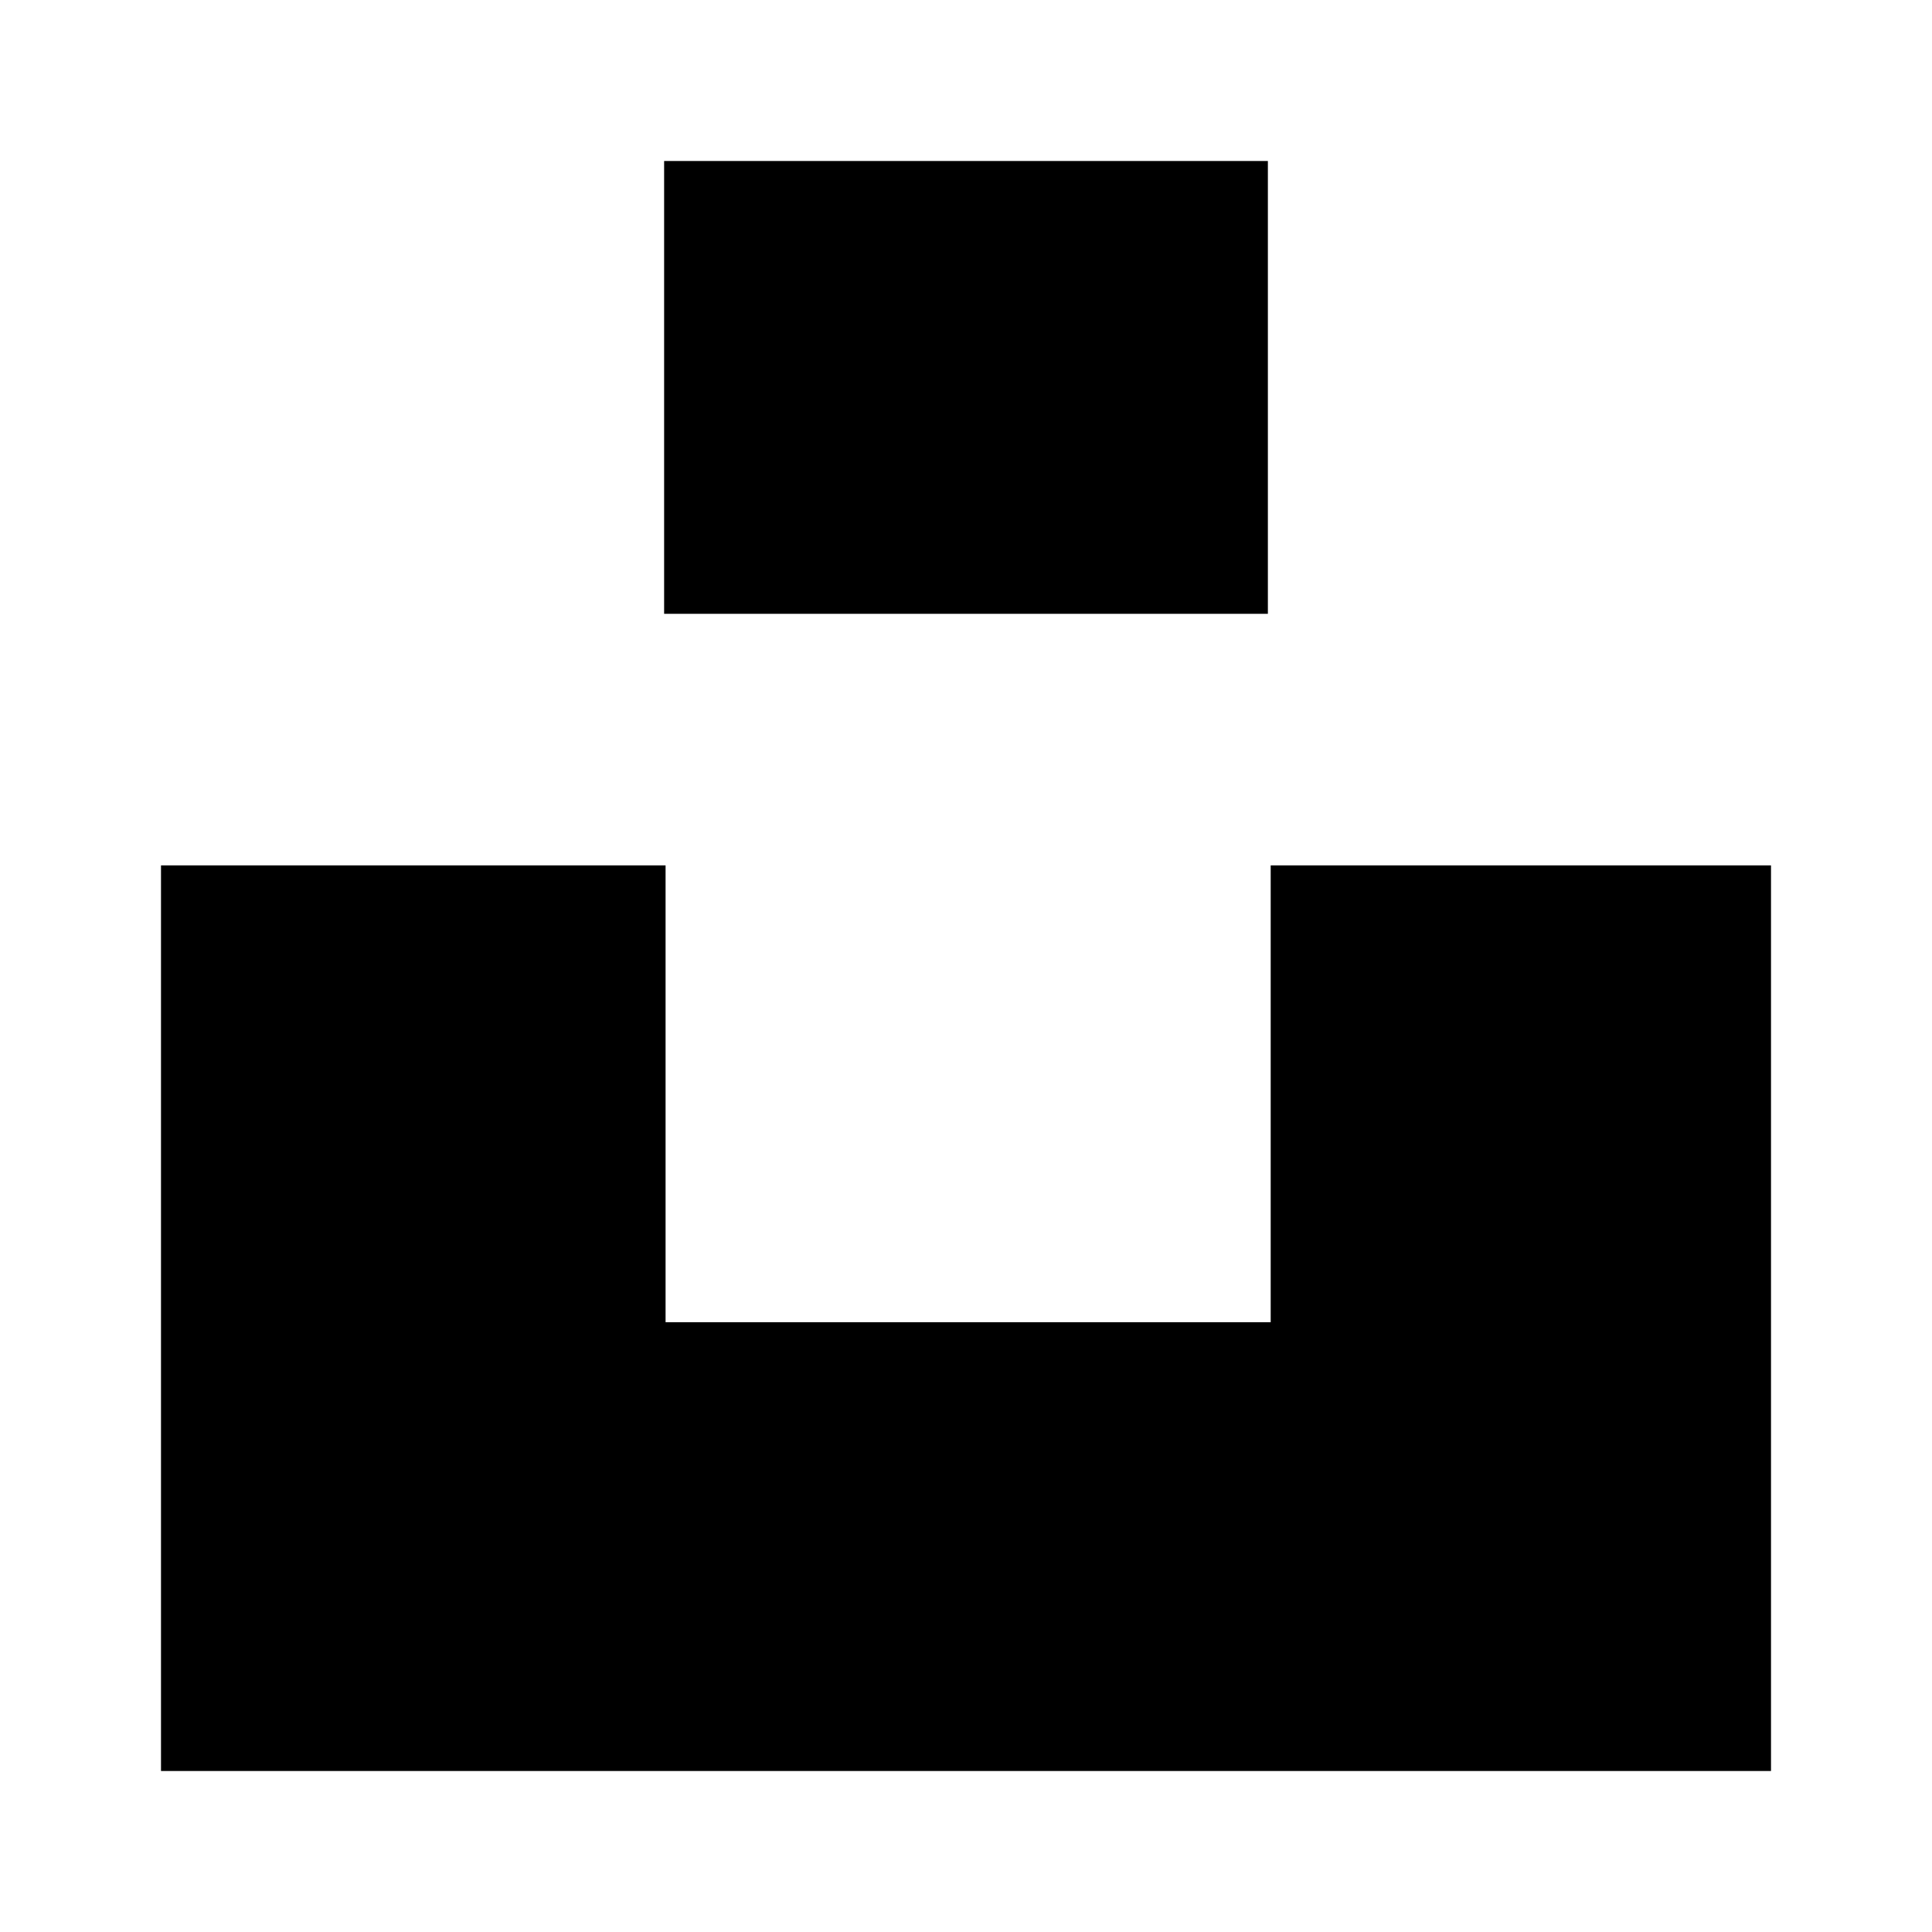
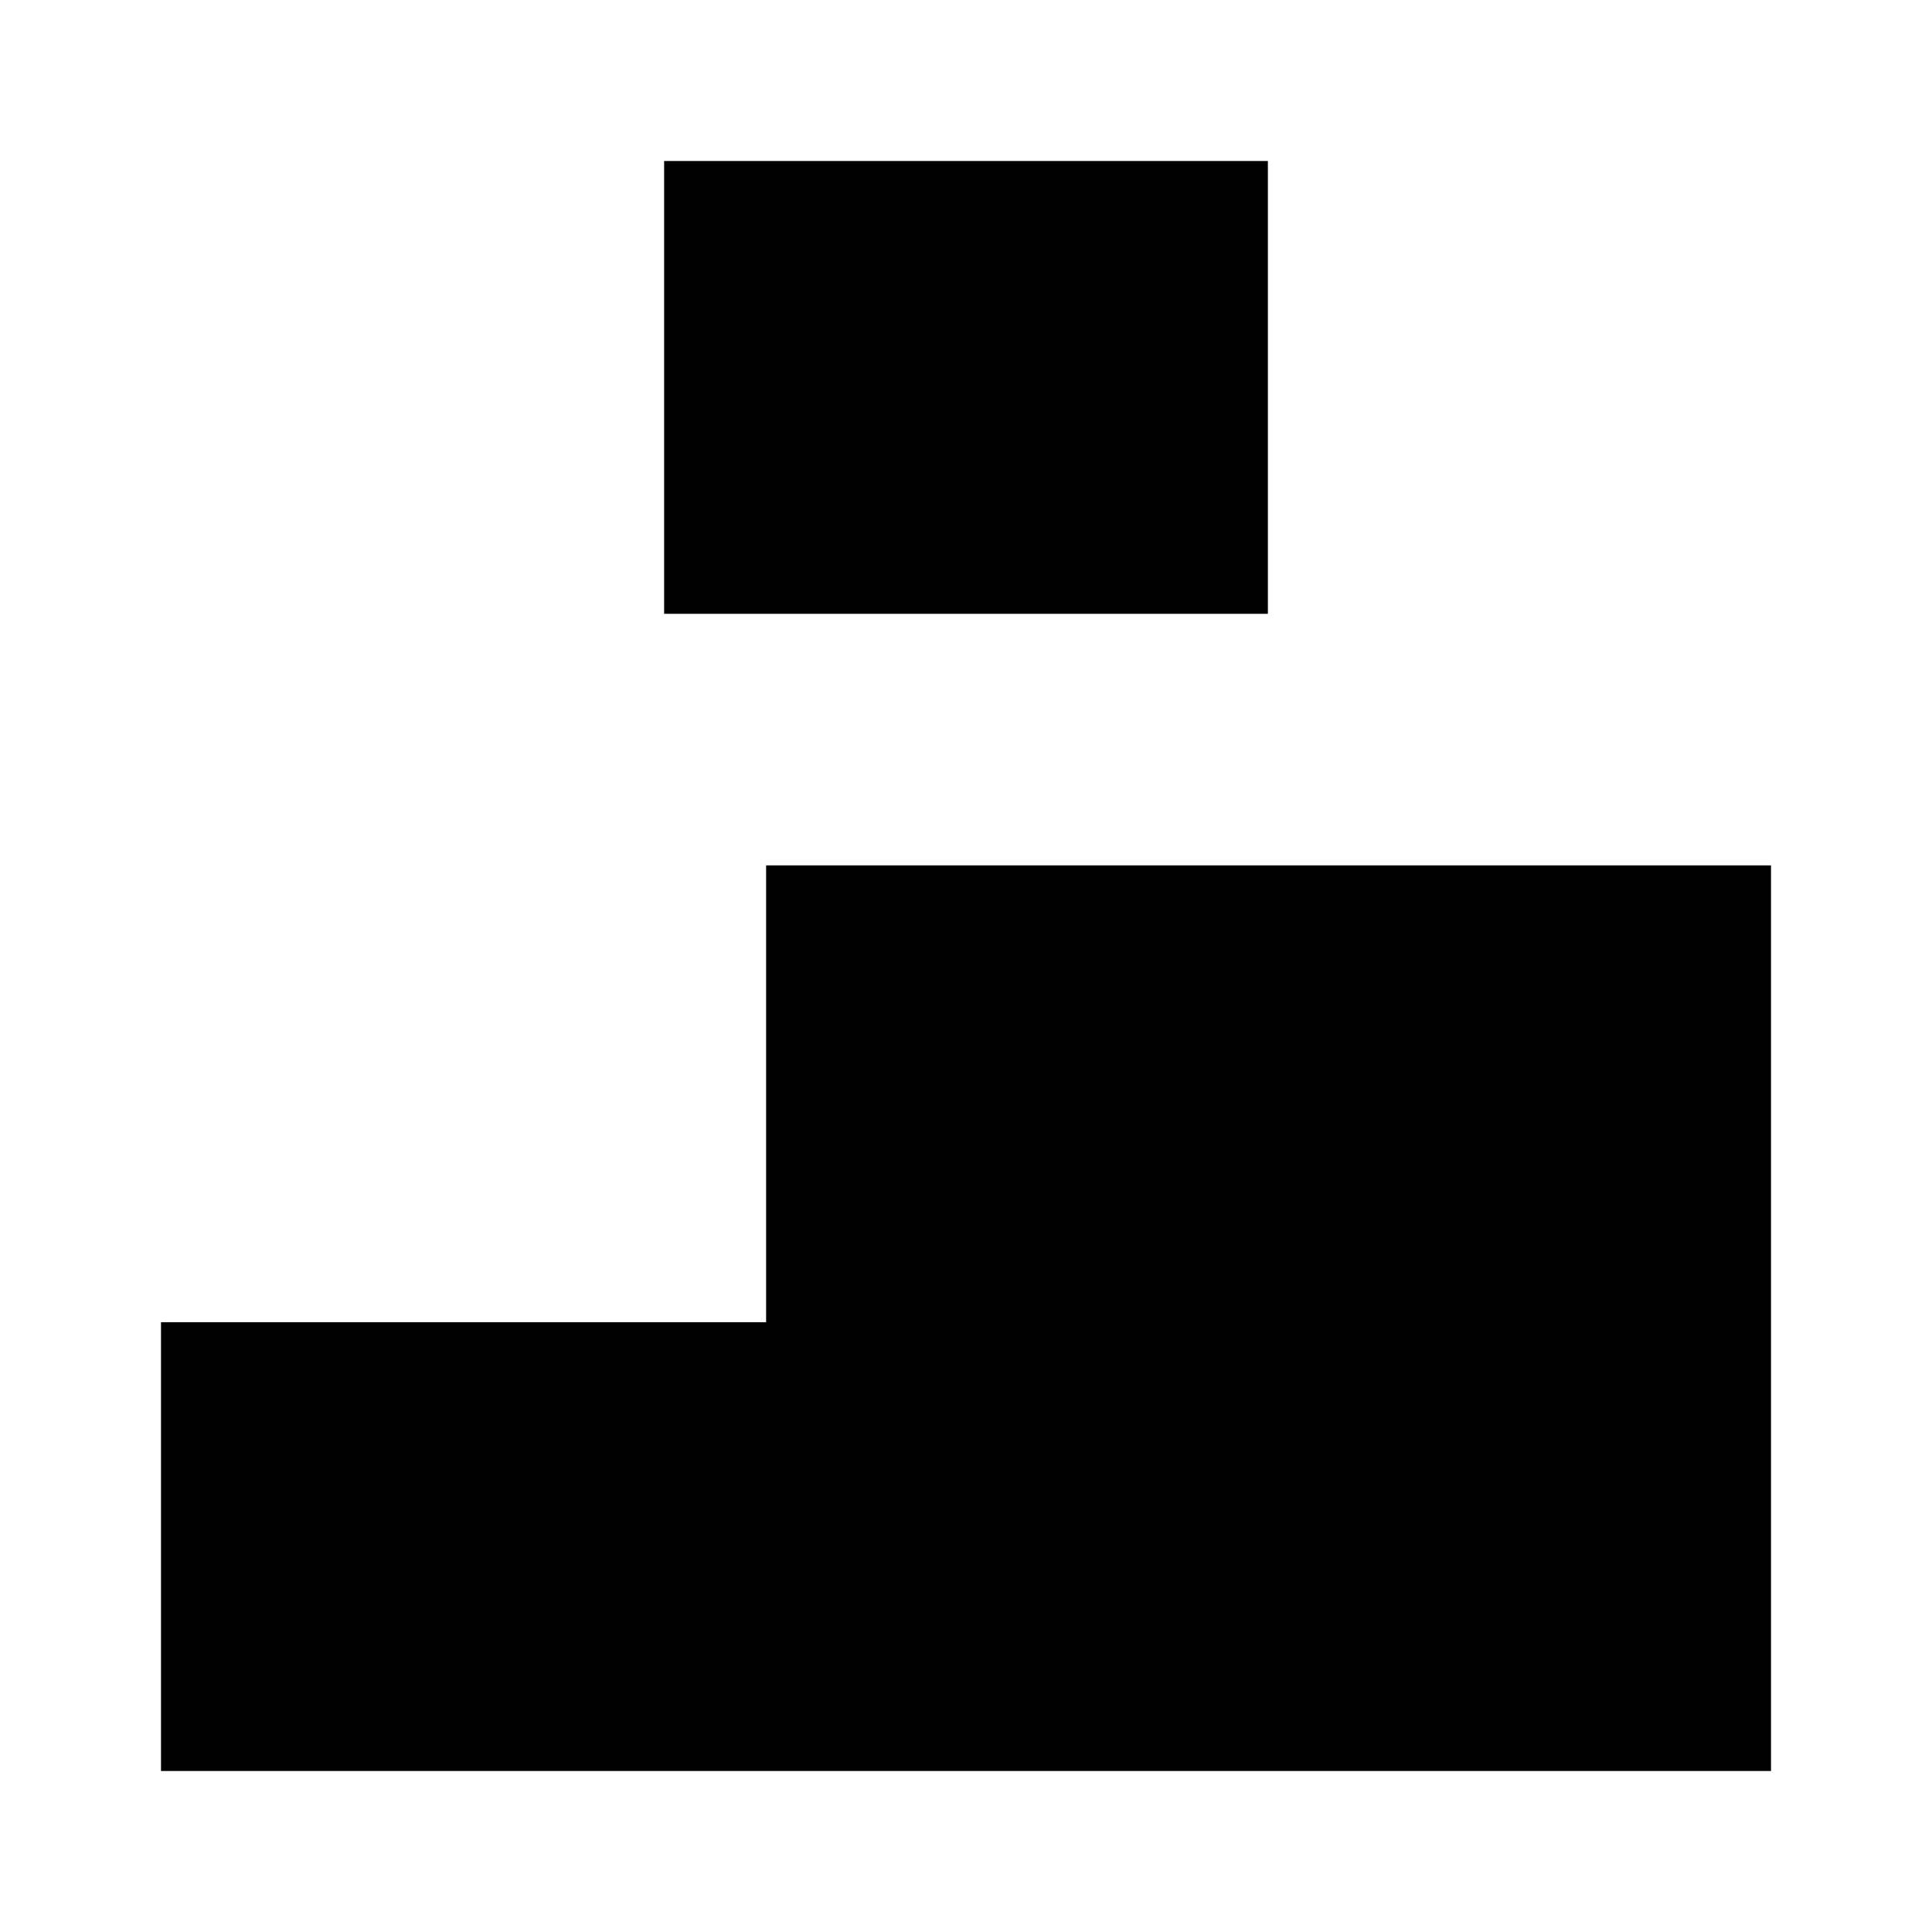
<svg xmlns="http://www.w3.org/2000/svg" width="800" height="800" viewBox="0 0 24 24">
-   <path fill="currentColor" fill-rule="evenodd" d="M8.25 2h7.5v5.625h-7.5zM2 10.75h6.268v5.675h7.517V10.75H22V22H2z" clip-rule="evenodd" />
+   <path fill="currentColor" fill-rule="evenodd" d="M8.25 2h7.5v5.625h-7.5zM2 10.75v5.675h7.517V10.75H22V22H2z" clip-rule="evenodd" />
</svg>